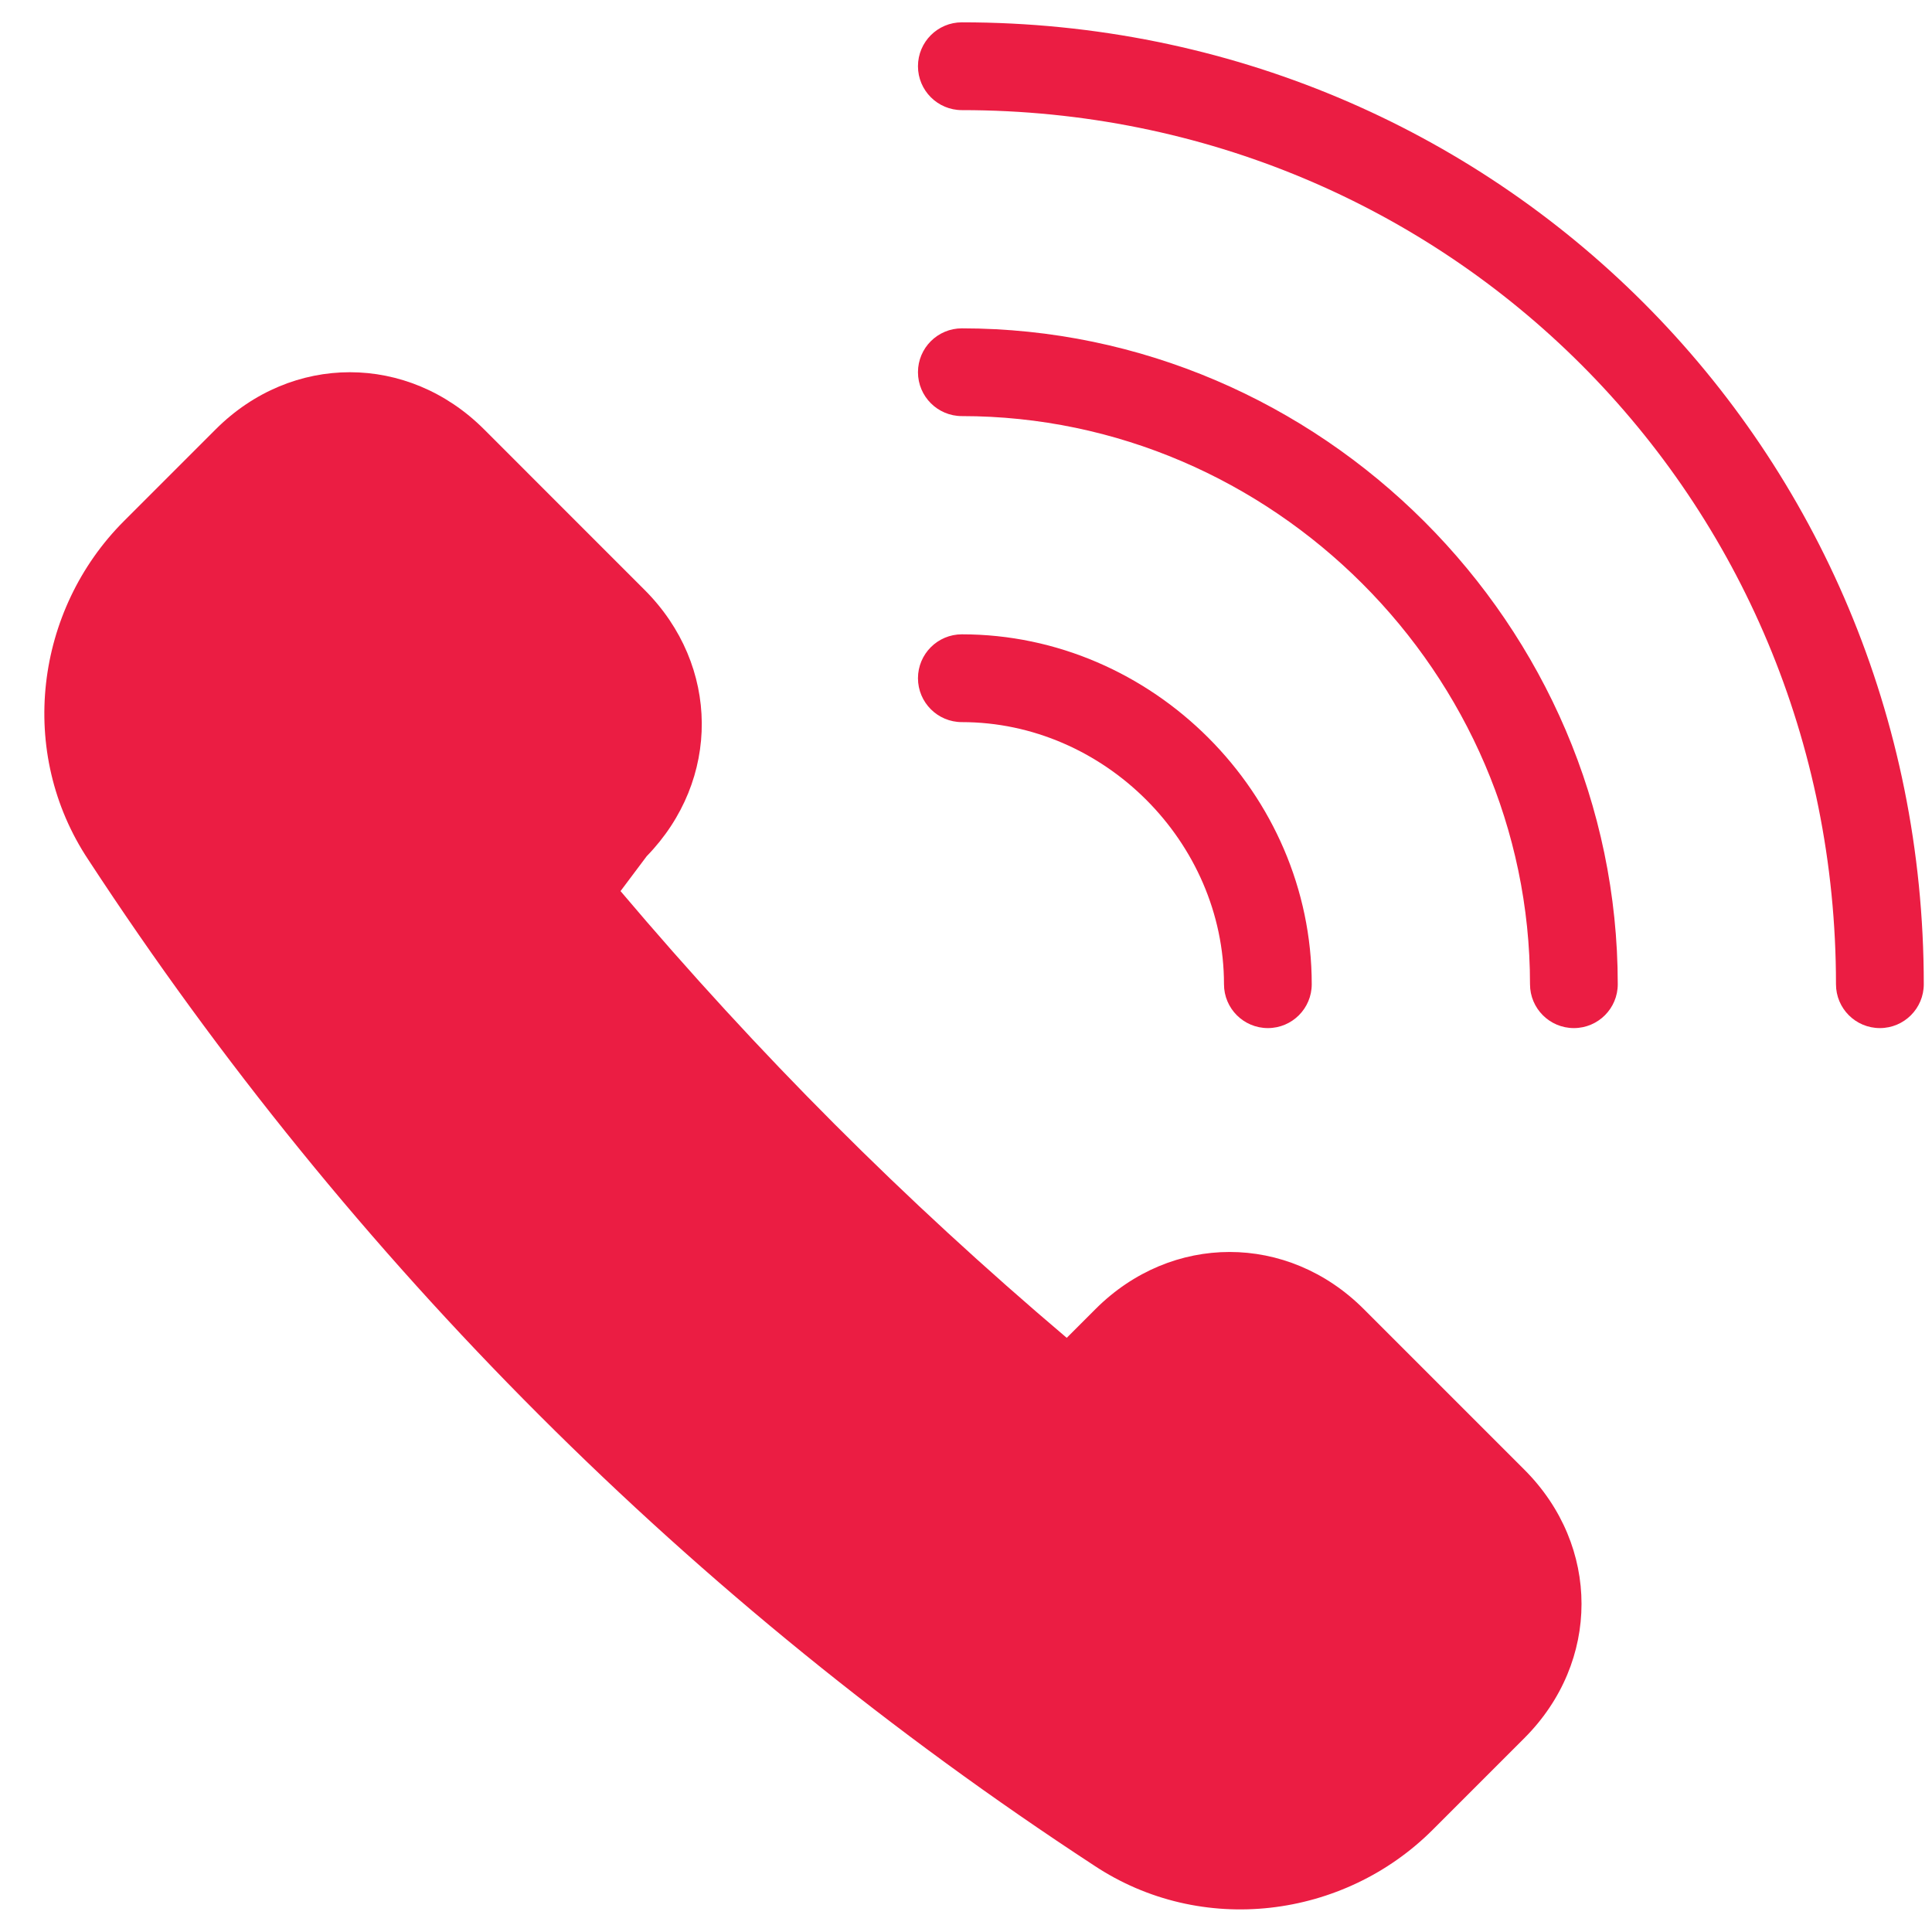
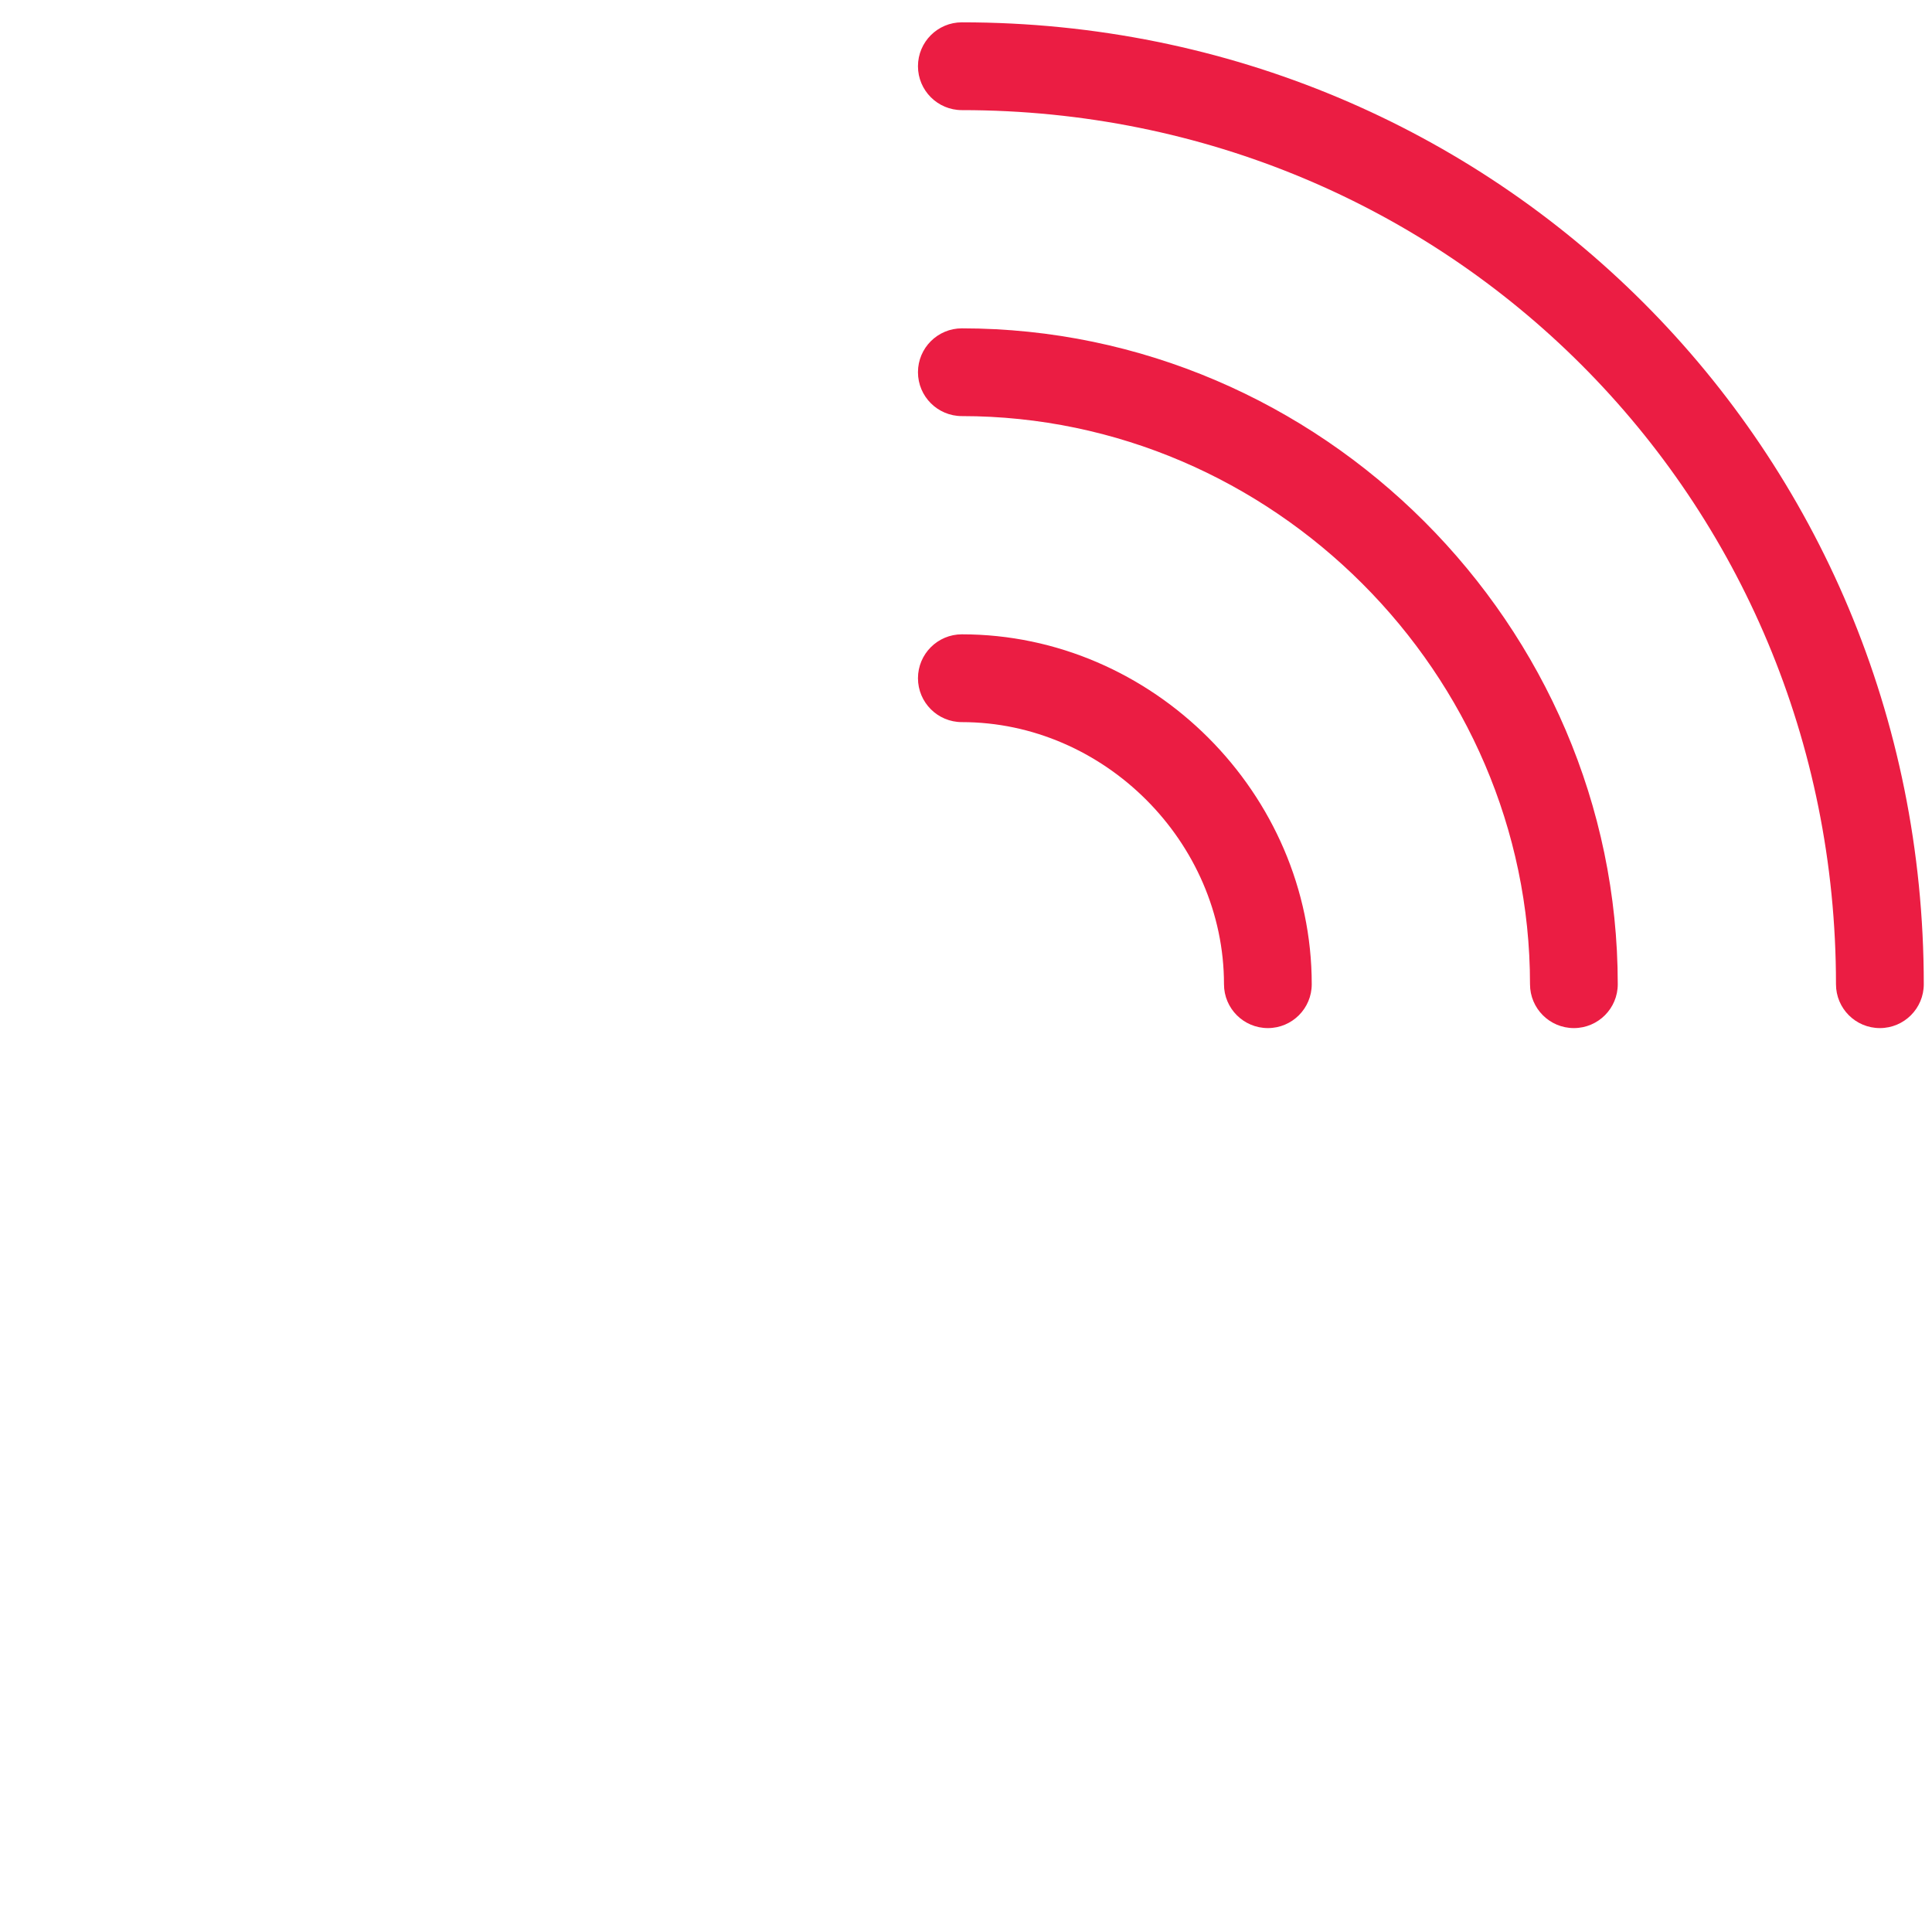
<svg xmlns="http://www.w3.org/2000/svg" width="43" height="43" viewBox="0 0 43 43" fill="none">
-   <path d="M4.801 9.555C6.496 7.861 9.078 7.861 10.773 9.555L14.348 13.131C16.028 14.81 16.043 17.362 14.393 19.057L13.811 19.833C16.887 23.468 20.112 26.698 23.742 29.776L24.382 29.136C26.076 27.441 28.659 27.441 30.353 29.136L33.929 32.712C35.623 34.406 35.623 36.988 33.929 38.683L31.886 40.726C29.91 42.702 26.74 43.11 24.345 41.516C15.395 35.663 7.821 28.089 1.969 19.14C0.374 16.745 0.782 13.575 2.758 11.598L4.801 9.555Z" fill="#EB1D43" />
  <path fill-rule="evenodd" clip-rule="evenodd" d="M20.431 1.474C20.431 0.934 20.869 0.497 21.408 0.497C33.315 0.497 42.817 9.999 42.817 21.906C42.817 22.445 42.379 22.882 41.84 22.882C41.3 22.882 40.863 22.445 40.863 21.906C40.863 11.078 32.236 2.451 21.408 2.451C20.869 2.451 20.431 2.013 20.431 1.474ZM20.431 8.284C20.431 7.745 20.869 7.308 21.408 7.308C29.399 7.308 36.006 13.915 36.006 21.906C36.006 22.445 35.569 22.882 35.029 22.882C34.49 22.882 34.053 22.445 34.053 21.906C34.053 14.994 28.32 9.261 21.408 9.261C20.869 9.261 20.431 8.824 20.431 8.284ZM20.431 15.095C20.431 14.556 20.869 14.118 21.408 14.118C25.653 14.118 29.195 17.661 29.195 21.906C29.195 22.445 28.758 22.882 28.219 22.882C27.679 22.882 27.242 22.445 27.242 21.906C27.242 18.74 24.574 16.072 21.408 16.072C20.869 16.072 20.431 15.634 20.431 15.095Z" fill="#EB1D43" />
</svg>